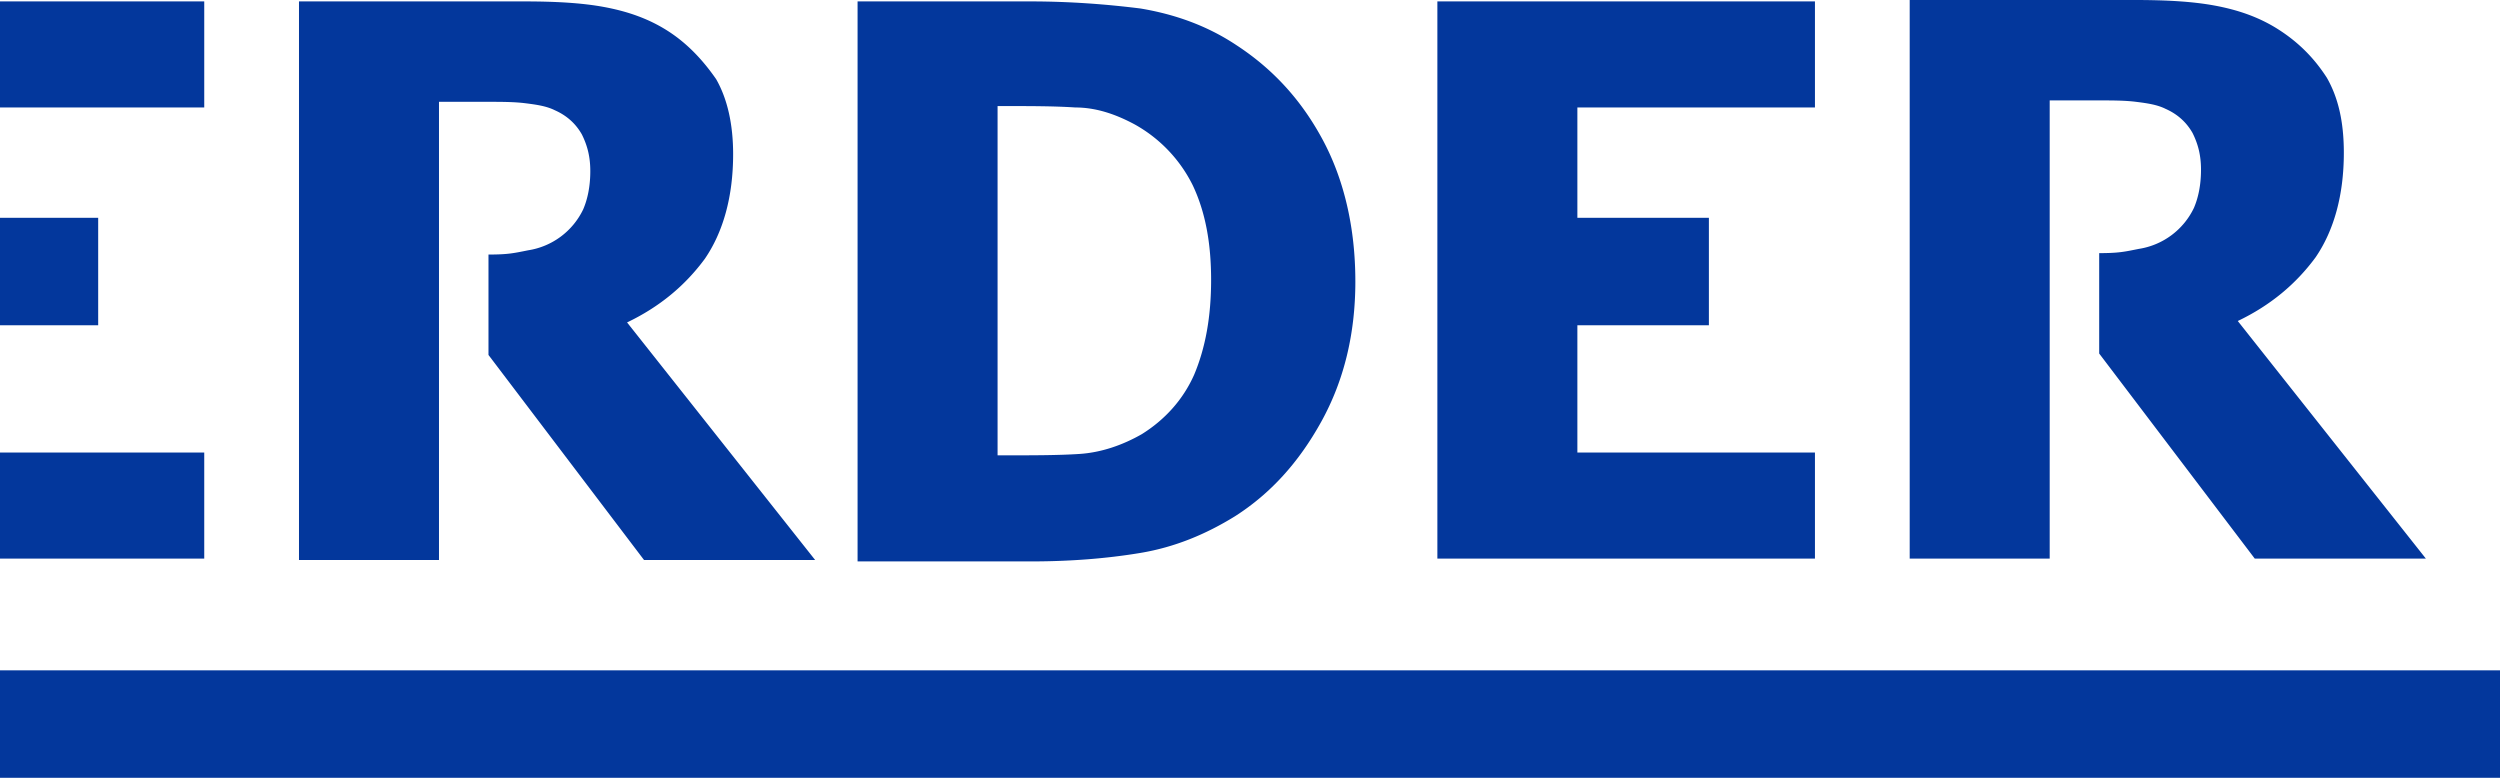
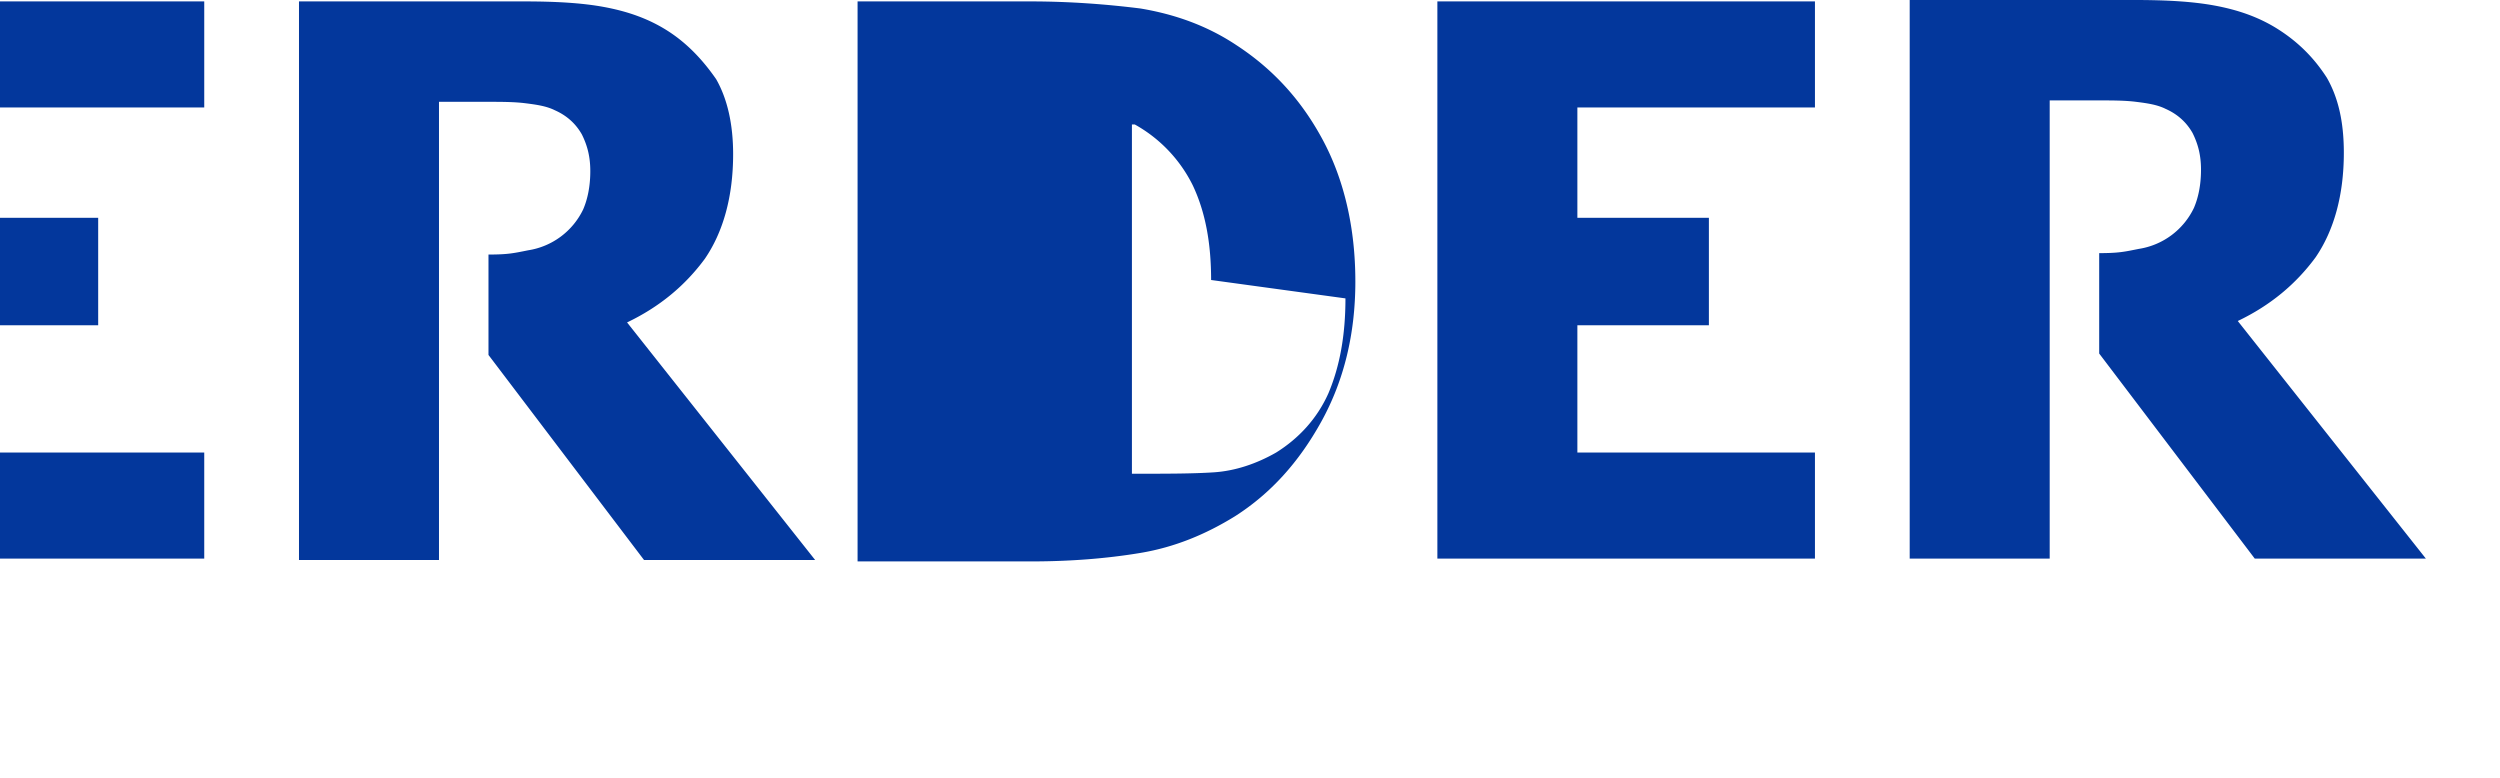
<svg xmlns="http://www.w3.org/2000/svg" preserveAspectRatio="xMidYMid slice" width="225px" height="70px" fill="#03379c" xml:space="preserve" viewBox="0 0 283.5 55">
-   <path d="M37.5.1 23.9 39.6H13.6L0 .1h10.3l8.6 26.8L27.5.1h10zm3.6 39.5V.1h26.7v7.5H51v7.8h9.3V23H51v9h16.8v7.5H41.1zm108.1-19.7c0 3.7-.8 7-2.4 9.9-1.6 2.9-3.6 5.1-6.1 6.7-2.1 1.3-4.3 2.2-6.7 2.6-2.4.4-5 .6-7.7.6H114V.1h12.2c2.8 0 5.4.2 7.8.5 2.4.4 4.7 1.2 6.8 2.6 2.6 1.7 4.6 3.9 6.1 6.7 1.5 2.8 2.3 6.2 2.3 10zm-10.2-.1c0-2.6-.4-4.8-1.3-6.7a10 10 0 0 0-4.1-4.3c-1.3-.7-2.7-1.2-4.2-1.2-1.5-.1-3.2-.1-5.3-.1h-.2v24.7h.2c2.2 0 4.1 0 5.6-.1s3-.6 4.4-1.4c1.6-1 2.9-2.4 3.7-4.2.8-1.9 1.2-4.1 1.2-6.7zm16 19.8V.1h26.7v7.5h-16.8v7.8h9.3V23h-9.3v9h16.8v7.5H155zm46.8-21.7c1.4 0 1.8-.1 2.8-.3a5.2 5.2 0 0 0 3.9-2.9c.3-.7.5-1.6.5-2.7 0-1-.2-1.8-.6-2.6-.4-.7-1-1.3-1.9-1.7-.6-.3-1.3-.4-2.1-.5-.8-.1-1.7-.1-2.8-.1h-3.3v32.4h-9.9V0h15.9c2.2 0 4.1.1 5.7.4 1.6.3 3.1.8 4.5 1.7 1.4.9 2.5 2 3.4 3.4.8 1.4 1.2 3.1 1.2 5.3 0 3-.7 5.5-2 7.4-1.4 1.9-3.2 3.4-5.5 4.5l13.3 16.8h-12.1l-11-14.5v-7.1zM87.9 18c1.4 0 1.8-.1 2.8-.3a5.2 5.2 0 0 0 3.9-2.9c.3-.7.5-1.6.5-2.7 0-1-.2-1.8-.6-2.6-.4-.7-1-1.3-1.9-1.7-.6-.3-1.3-.4-2.1-.5-.8-.1-1.7-.1-2.8-.1h-3.3v32.4h-9.9V.1h15.9c2.2 0 4.1.1 5.7.4 1.6.3 3.1.8 4.5 1.7 1.4.9 2.5 2.1 3.4 3.4.8 1.4 1.2 3.2 1.2 5.3 0 3-.7 5.5-2 7.4-1.4 1.9-3.2 3.4-5.5 4.5L111 39.6H98.9l-11-14.5V18z" class="st0" />
-   <path d="M232.4 47.4H6.2V55h234.5V37.5L269 55h14.5l-51.1-31.7z" class="st0" />
+   <path d="M37.5.1 23.9 39.6H13.6L0 .1h10.3l8.6 26.8L27.5.1h10zm3.6 39.5V.1h26.7v7.5H51v7.8h9.3V23H51v9h16.8v7.5H41.1zm108.1-19.7c0 3.7-.8 7-2.4 9.9-1.6 2.9-3.6 5.1-6.1 6.7-2.1 1.3-4.3 2.2-6.7 2.6-2.4.4-5 .6-7.7.6H114V.1h12.2c2.8 0 5.4.2 7.8.5 2.4.4 4.7 1.2 6.8 2.6 2.6 1.7 4.6 3.9 6.1 6.7 1.5 2.8 2.3 6.2 2.3 10zm-10.2-.1c0-2.6-.4-4.8-1.3-6.7a10 10 0 0 0-4.1-4.3h-.2v24.7h.2c2.2 0 4.1 0 5.6-.1s3-.6 4.4-1.4c1.6-1 2.9-2.4 3.7-4.2.8-1.9 1.2-4.1 1.2-6.7zm16 19.8V.1h26.7v7.5h-16.8v7.8h9.3V23h-9.3v9h16.8v7.5H155zm46.8-21.7c1.4 0 1.8-.1 2.8-.3a5.2 5.2 0 0 0 3.9-2.9c.3-.7.5-1.6.5-2.7 0-1-.2-1.8-.6-2.6-.4-.7-1-1.3-1.9-1.7-.6-.3-1.3-.4-2.1-.5-.8-.1-1.7-.1-2.8-.1h-3.3v32.4h-9.9V0h15.9c2.2 0 4.1.1 5.7.4 1.6.3 3.1.8 4.5 1.7 1.4.9 2.5 2 3.4 3.4.8 1.4 1.2 3.1 1.2 5.3 0 3-.7 5.5-2 7.4-1.4 1.9-3.2 3.4-5.5 4.5l13.3 16.8h-12.1l-11-14.5v-7.1zM87.9 18c1.4 0 1.8-.1 2.8-.3a5.2 5.2 0 0 0 3.9-2.9c.3-.7.5-1.6.5-2.7 0-1-.2-1.8-.6-2.6-.4-.7-1-1.3-1.9-1.7-.6-.3-1.3-.4-2.1-.5-.8-.1-1.7-.1-2.8-.1h-3.3v32.4h-9.9V.1h15.9c2.2 0 4.1.1 5.7.4 1.6.3 3.1.8 4.5 1.7 1.4.9 2.5 2.1 3.4 3.4.8 1.4 1.2 3.2 1.2 5.3 0 3-.7 5.5-2 7.4-1.4 1.9-3.2 3.4-5.5 4.5L111 39.6H98.9l-11-14.5V18z" class="st0" />
</svg>